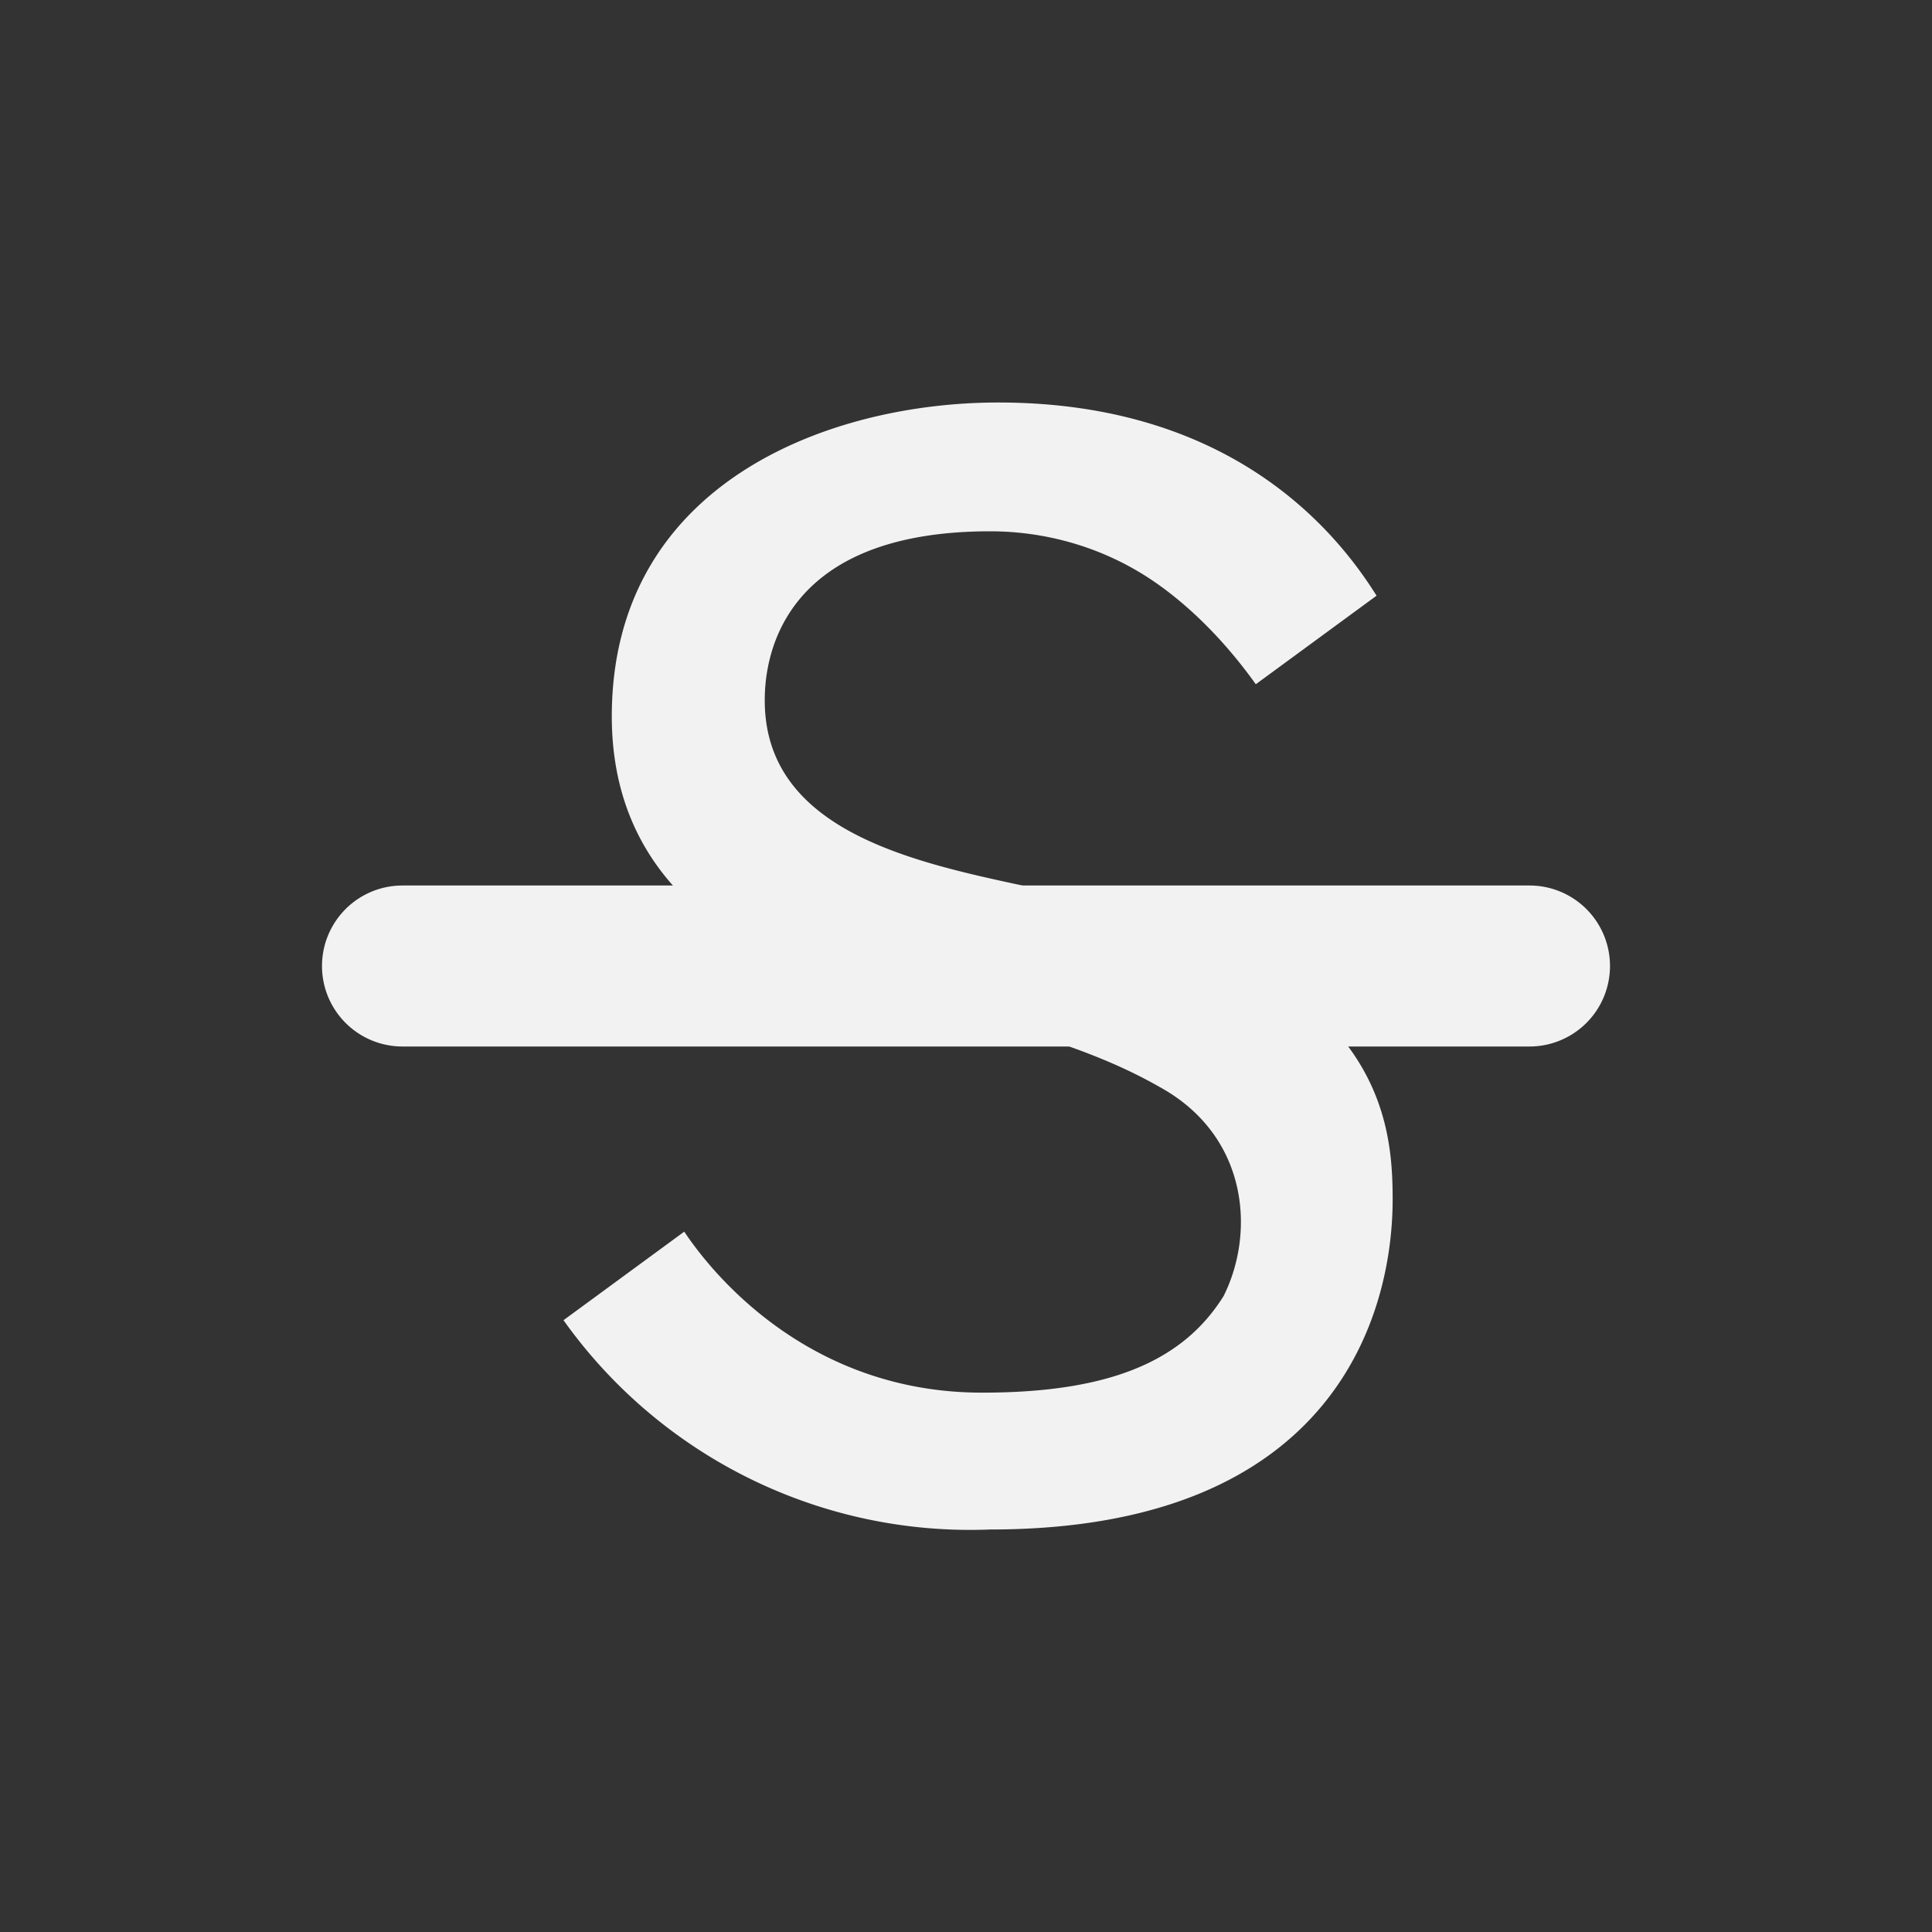
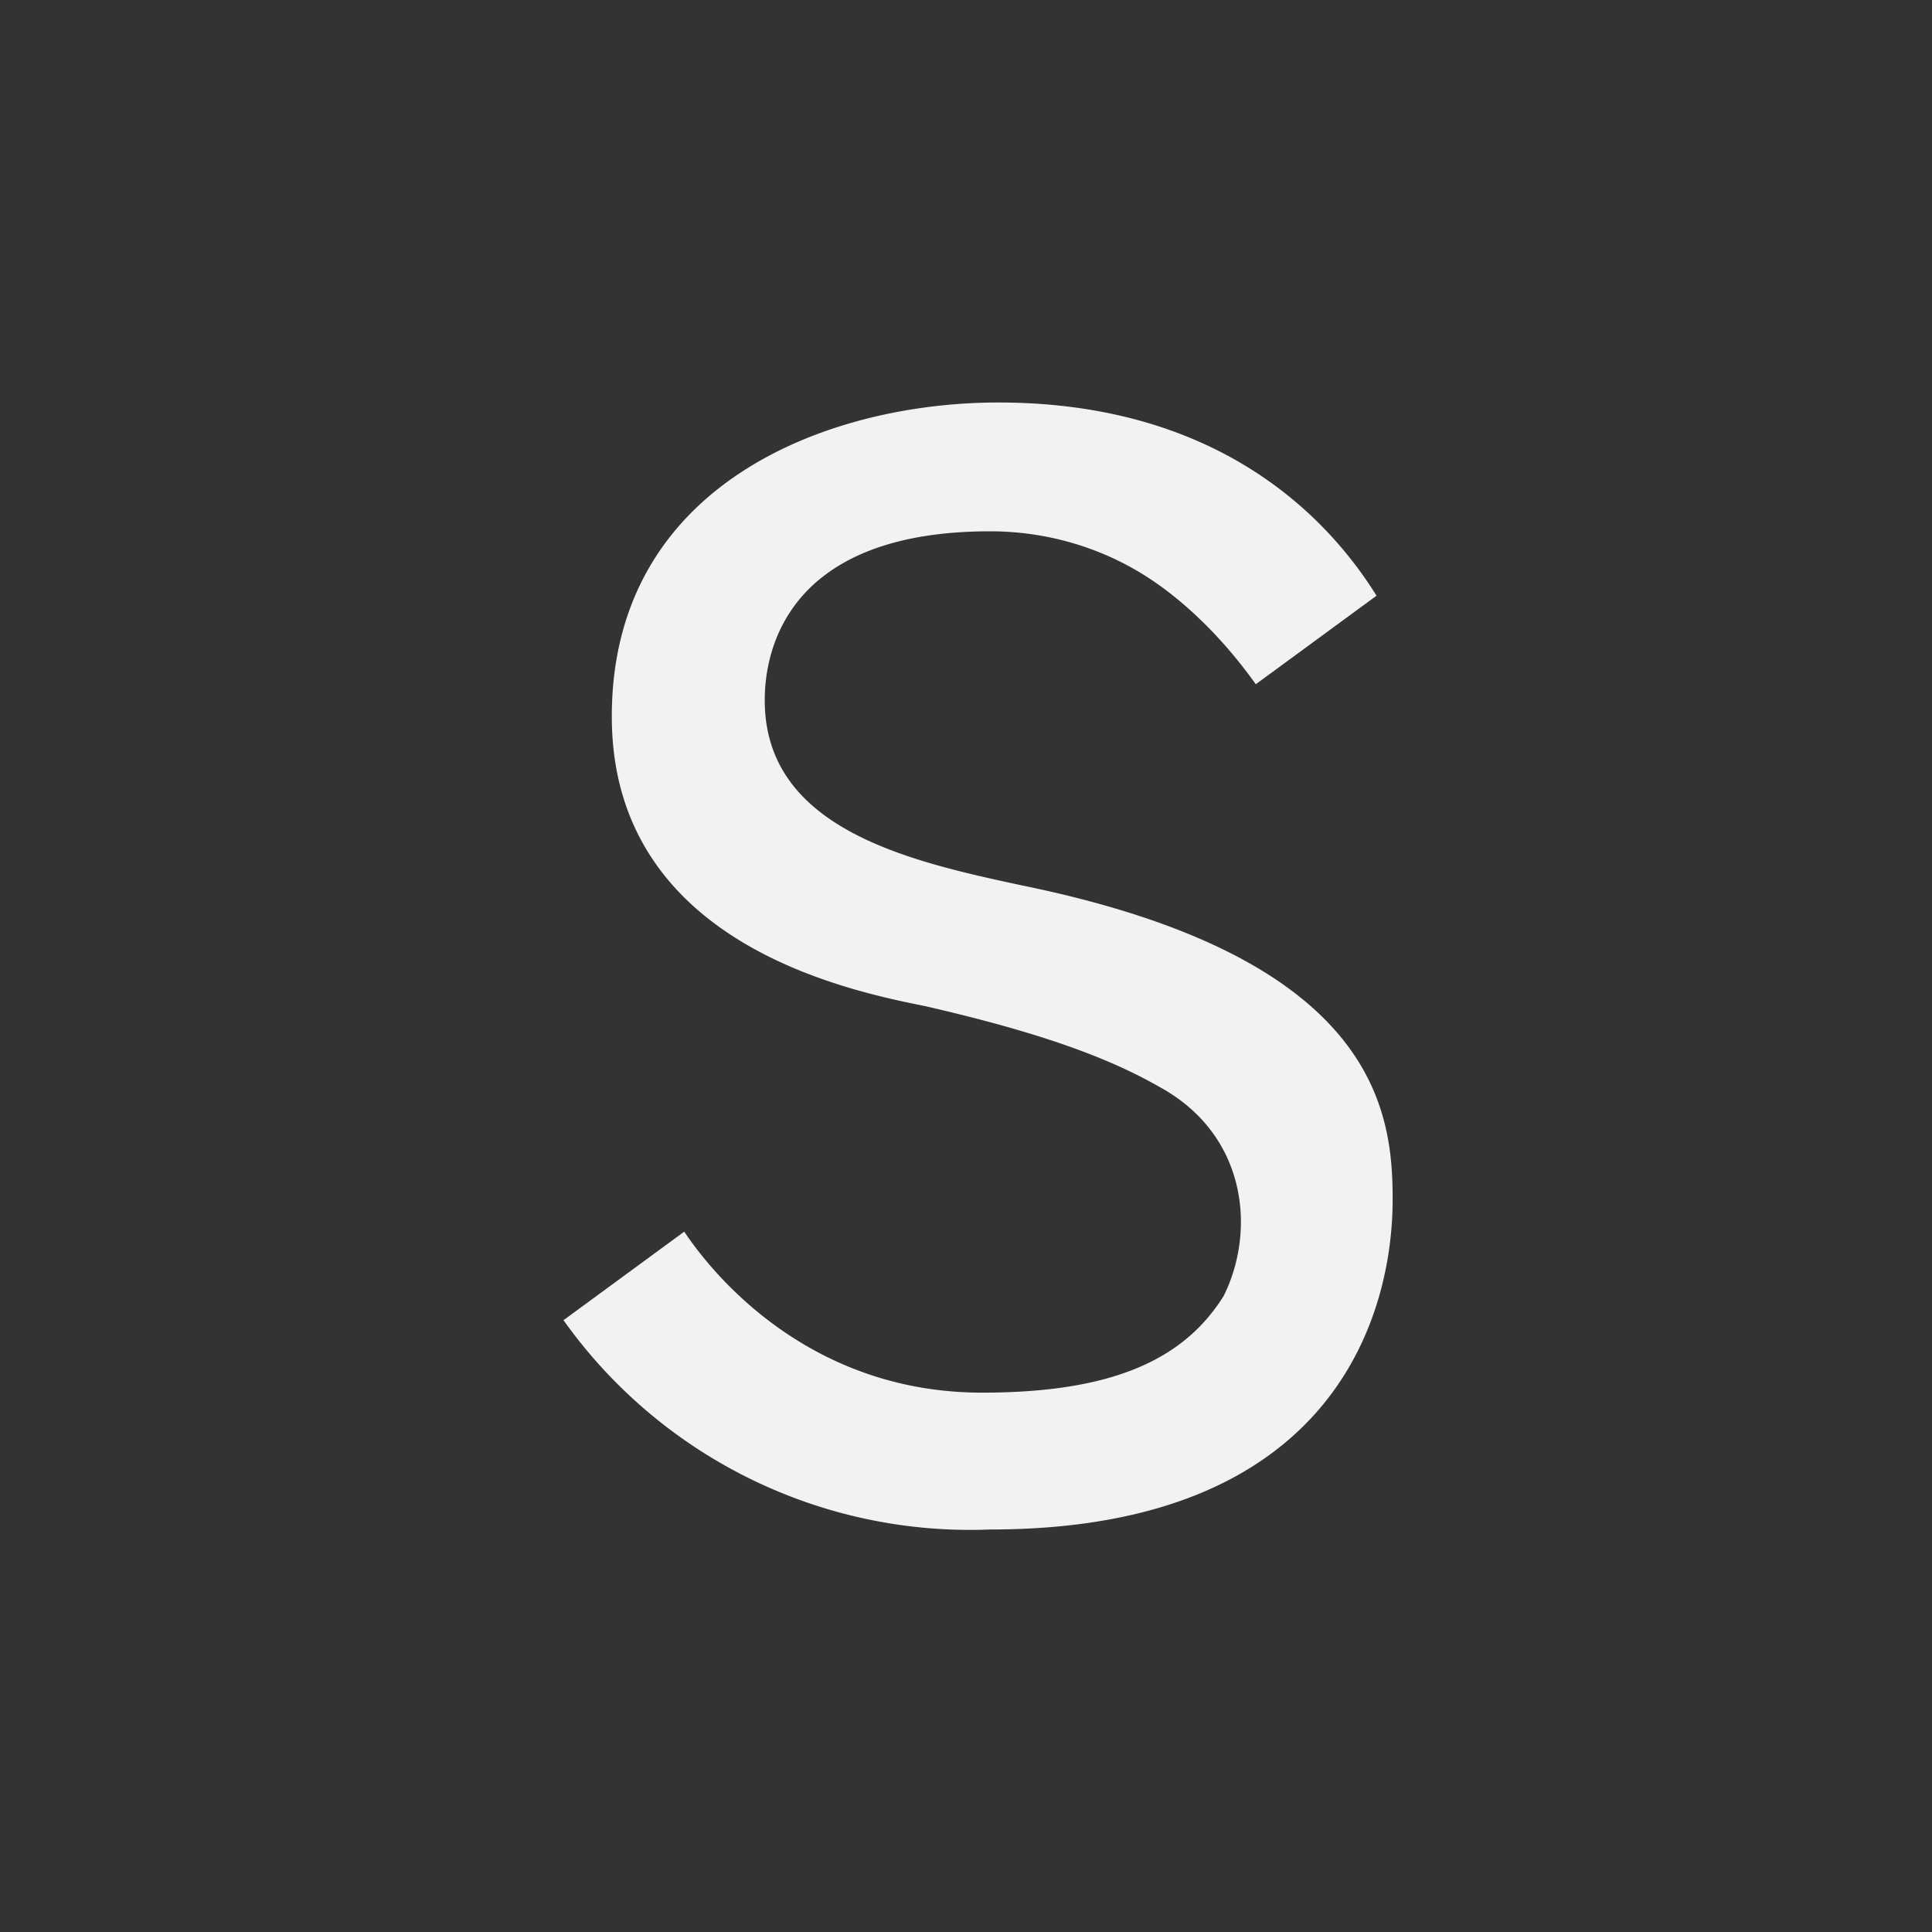
<svg xmlns="http://www.w3.org/2000/svg" width="24" height="24" viewBox="0 0 24 24" fill="#f2f2f3">
  <rect x="0" y="0" width="24" height="24" fill="#333333" stroke="none" />
  <g fill-rule="evenodd">
-     <path d="M15.6 8.5c-.5-.7-1-1.1-1.3-1.3-.6-.4-1.3-.6-2-.6-2.7 0-2.8 1.7-2.8 2.1 0 1.6 1.8 2 3.2 2.3 4.4.9 4.6 2.8 4.6 3.9 0 1.4-.7 4.1-5 4.1A6.2 6.2 0 0 1 7 16.4l1.5-1.1c.4.6 1.6 2 3.7 2 1.6 0 2.5-.4 3-1.2.4-.8.3-2-.8-2.6-.7-.4-1.6-.7-2.9-1-1-.2-3.9-.8-3.9-3.6C7.6 6 10.3 5 12.4 5c2.9 0 4.2 1.6 4.7 2.4l-1.5 1.1Z" />
-     <path d="M5 11h14a1 1 0 0 1 0 2H5a1 1 0 0 1 0-2Z" fill-rule="nonzero" />
+     <path d="M15.6 8.5c-.5-.7-1-1.1-1.3-1.3-.6-.4-1.3-.6-2-.6-2.7 0-2.8 1.7-2.8 2.1 0 1.6 1.8 2 3.2 2.3 4.4.9 4.6 2.8 4.6 3.9 0 1.4-.7 4.1-5 4.1A6.2 6.2 0 0 1 7 16.4l1.5-1.1c.4.6 1.6 2 3.7 2 1.6 0 2.5-.4 3-1.2.4-.8.3-2-.8-2.6-.7-.4-1.6-.7-2.9-1-1-.2-3.9-.8-3.9-3.6C7.6 6 10.3 5 12.4 5c2.9 0 4.2 1.6 4.7 2.4l-1.5 1.1" />
  </g>
</svg>